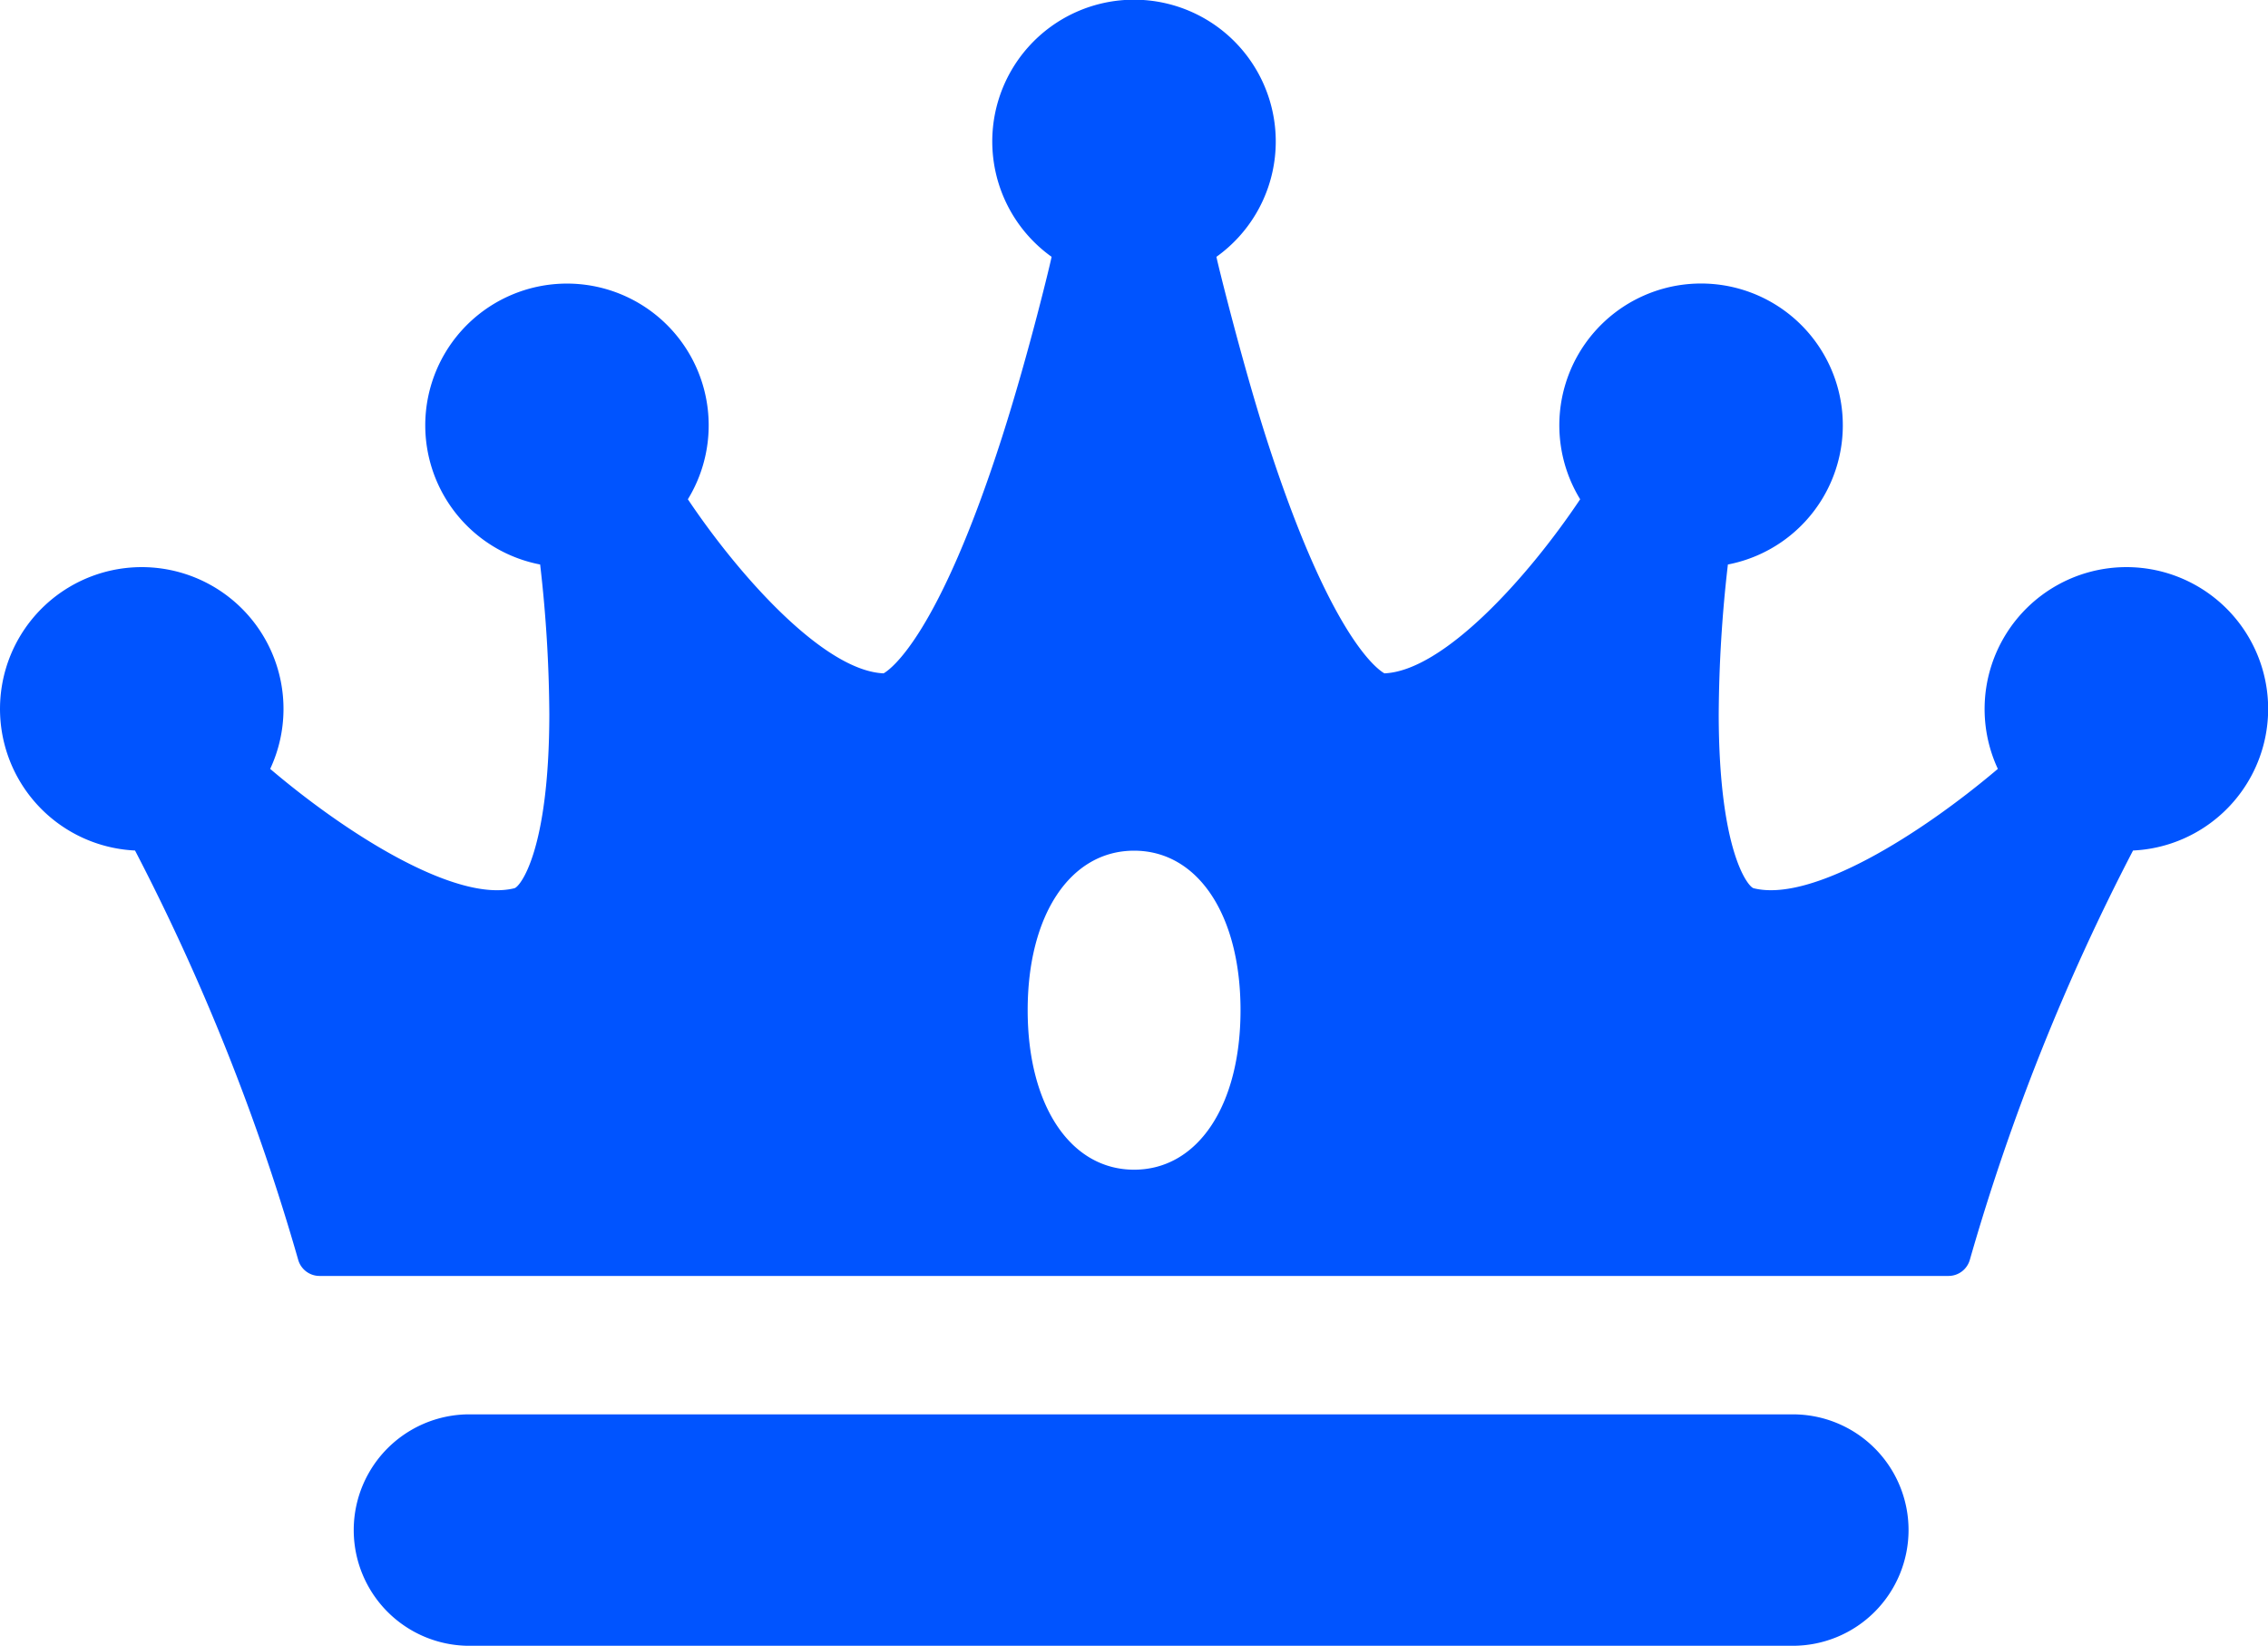
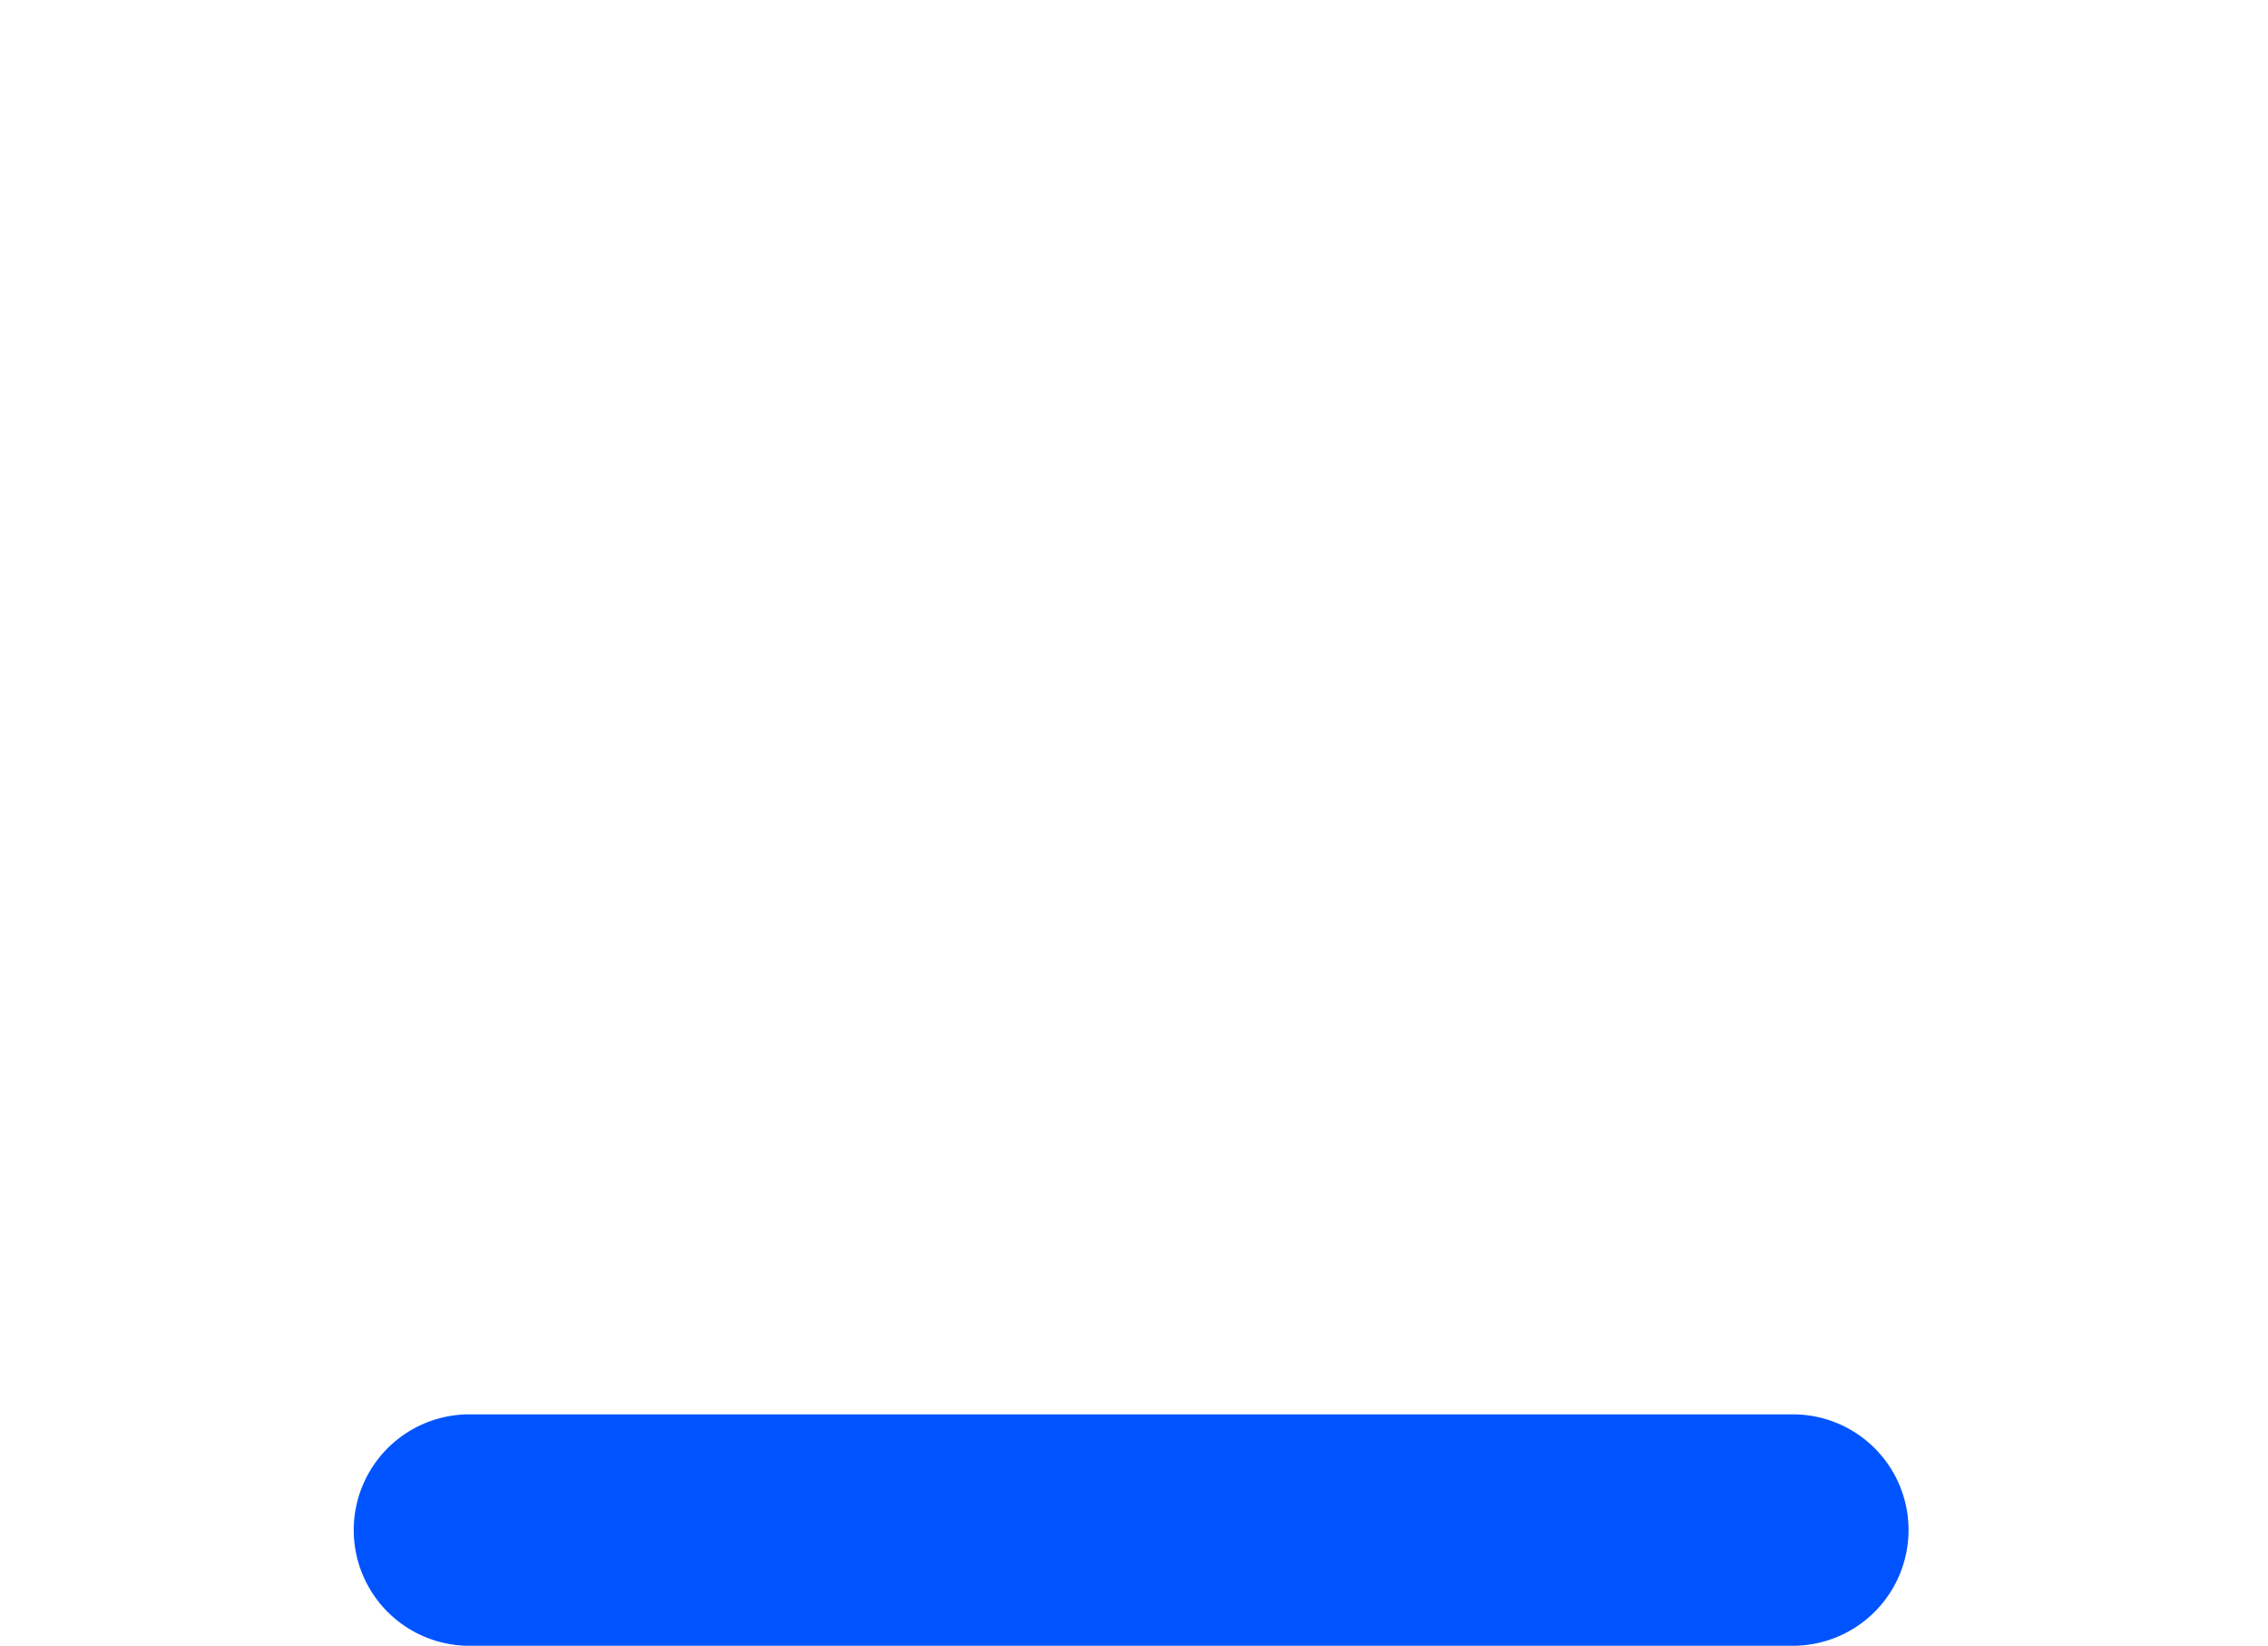
<svg xmlns="http://www.w3.org/2000/svg" width="68.194" height="49.475" viewBox="0 0 68.194 49.475">
  <g id="Group_754" data-name="premium-crown" transform="translate(-549.069 -3763.552)">
-     <path id="Path_203" data-name="Path 203" d="M63.83,81.05a4.266,4.266,0,0,0-3.759,6.064c-2.338,1.983-5.6,4.024-7.343,3.588-.172-.043-1.043-1.121-1.05-5.215a40.711,40.711,0,0,1,.276-4.517,4.262,4.262,0,1,0-4.442-1.961c-1.6,2.392-4.125,5.16-5.886,5.233-.222-.125-1.646-1.129-3.56-7.1-.728-2.272-1.49-5.368-1.49-5.422a4.262,4.262,0,1,0-4.957,0c0,.045-.676,2.883-1.49,5.422-1.914,5.966-3.338,6.97-3.56,7.1-1.761-.073-4.282-2.842-5.886-5.233a4.261,4.261,0,1,0-4.442,1.961,40.711,40.711,0,0,1,.276,4.517c-.007,4.093-.878,5.172-1.05,5.215-1.745.437-5.005-1.6-7.343-3.588A4.262,4.262,0,1,0,4.06,89.568a66.217,66.217,0,0,1,4.905,12.3.667.667,0,0,0,.642.489H58.588a.667.667,0,0,0,.642-.489,66.17,66.17,0,0,1,4.906-12.3,4.262,4.262,0,0,0-.306-8.518ZM34.1,99.163c-1.911,0-3.2-1.927-3.2-4.795s1.285-4.795,3.2-4.795,3.2,1.927,3.2,4.795-1.285,4.795-3.2,4.795Z" transform="translate(549.069 3699.552)" fill="#0054ff" />
    <path id="Path_201" data-name="Path 201" d="M167.709,811.529a3.477,3.477,0,0,0-3.479-3.479H124.379a3.479,3.479,0,0,0,0,6.957H164.23A3.481,3.481,0,0,0,167.709,811.529Z" transform="translate(438.746 2998.02)" fill="#0054ff" />
  </g>
</svg>